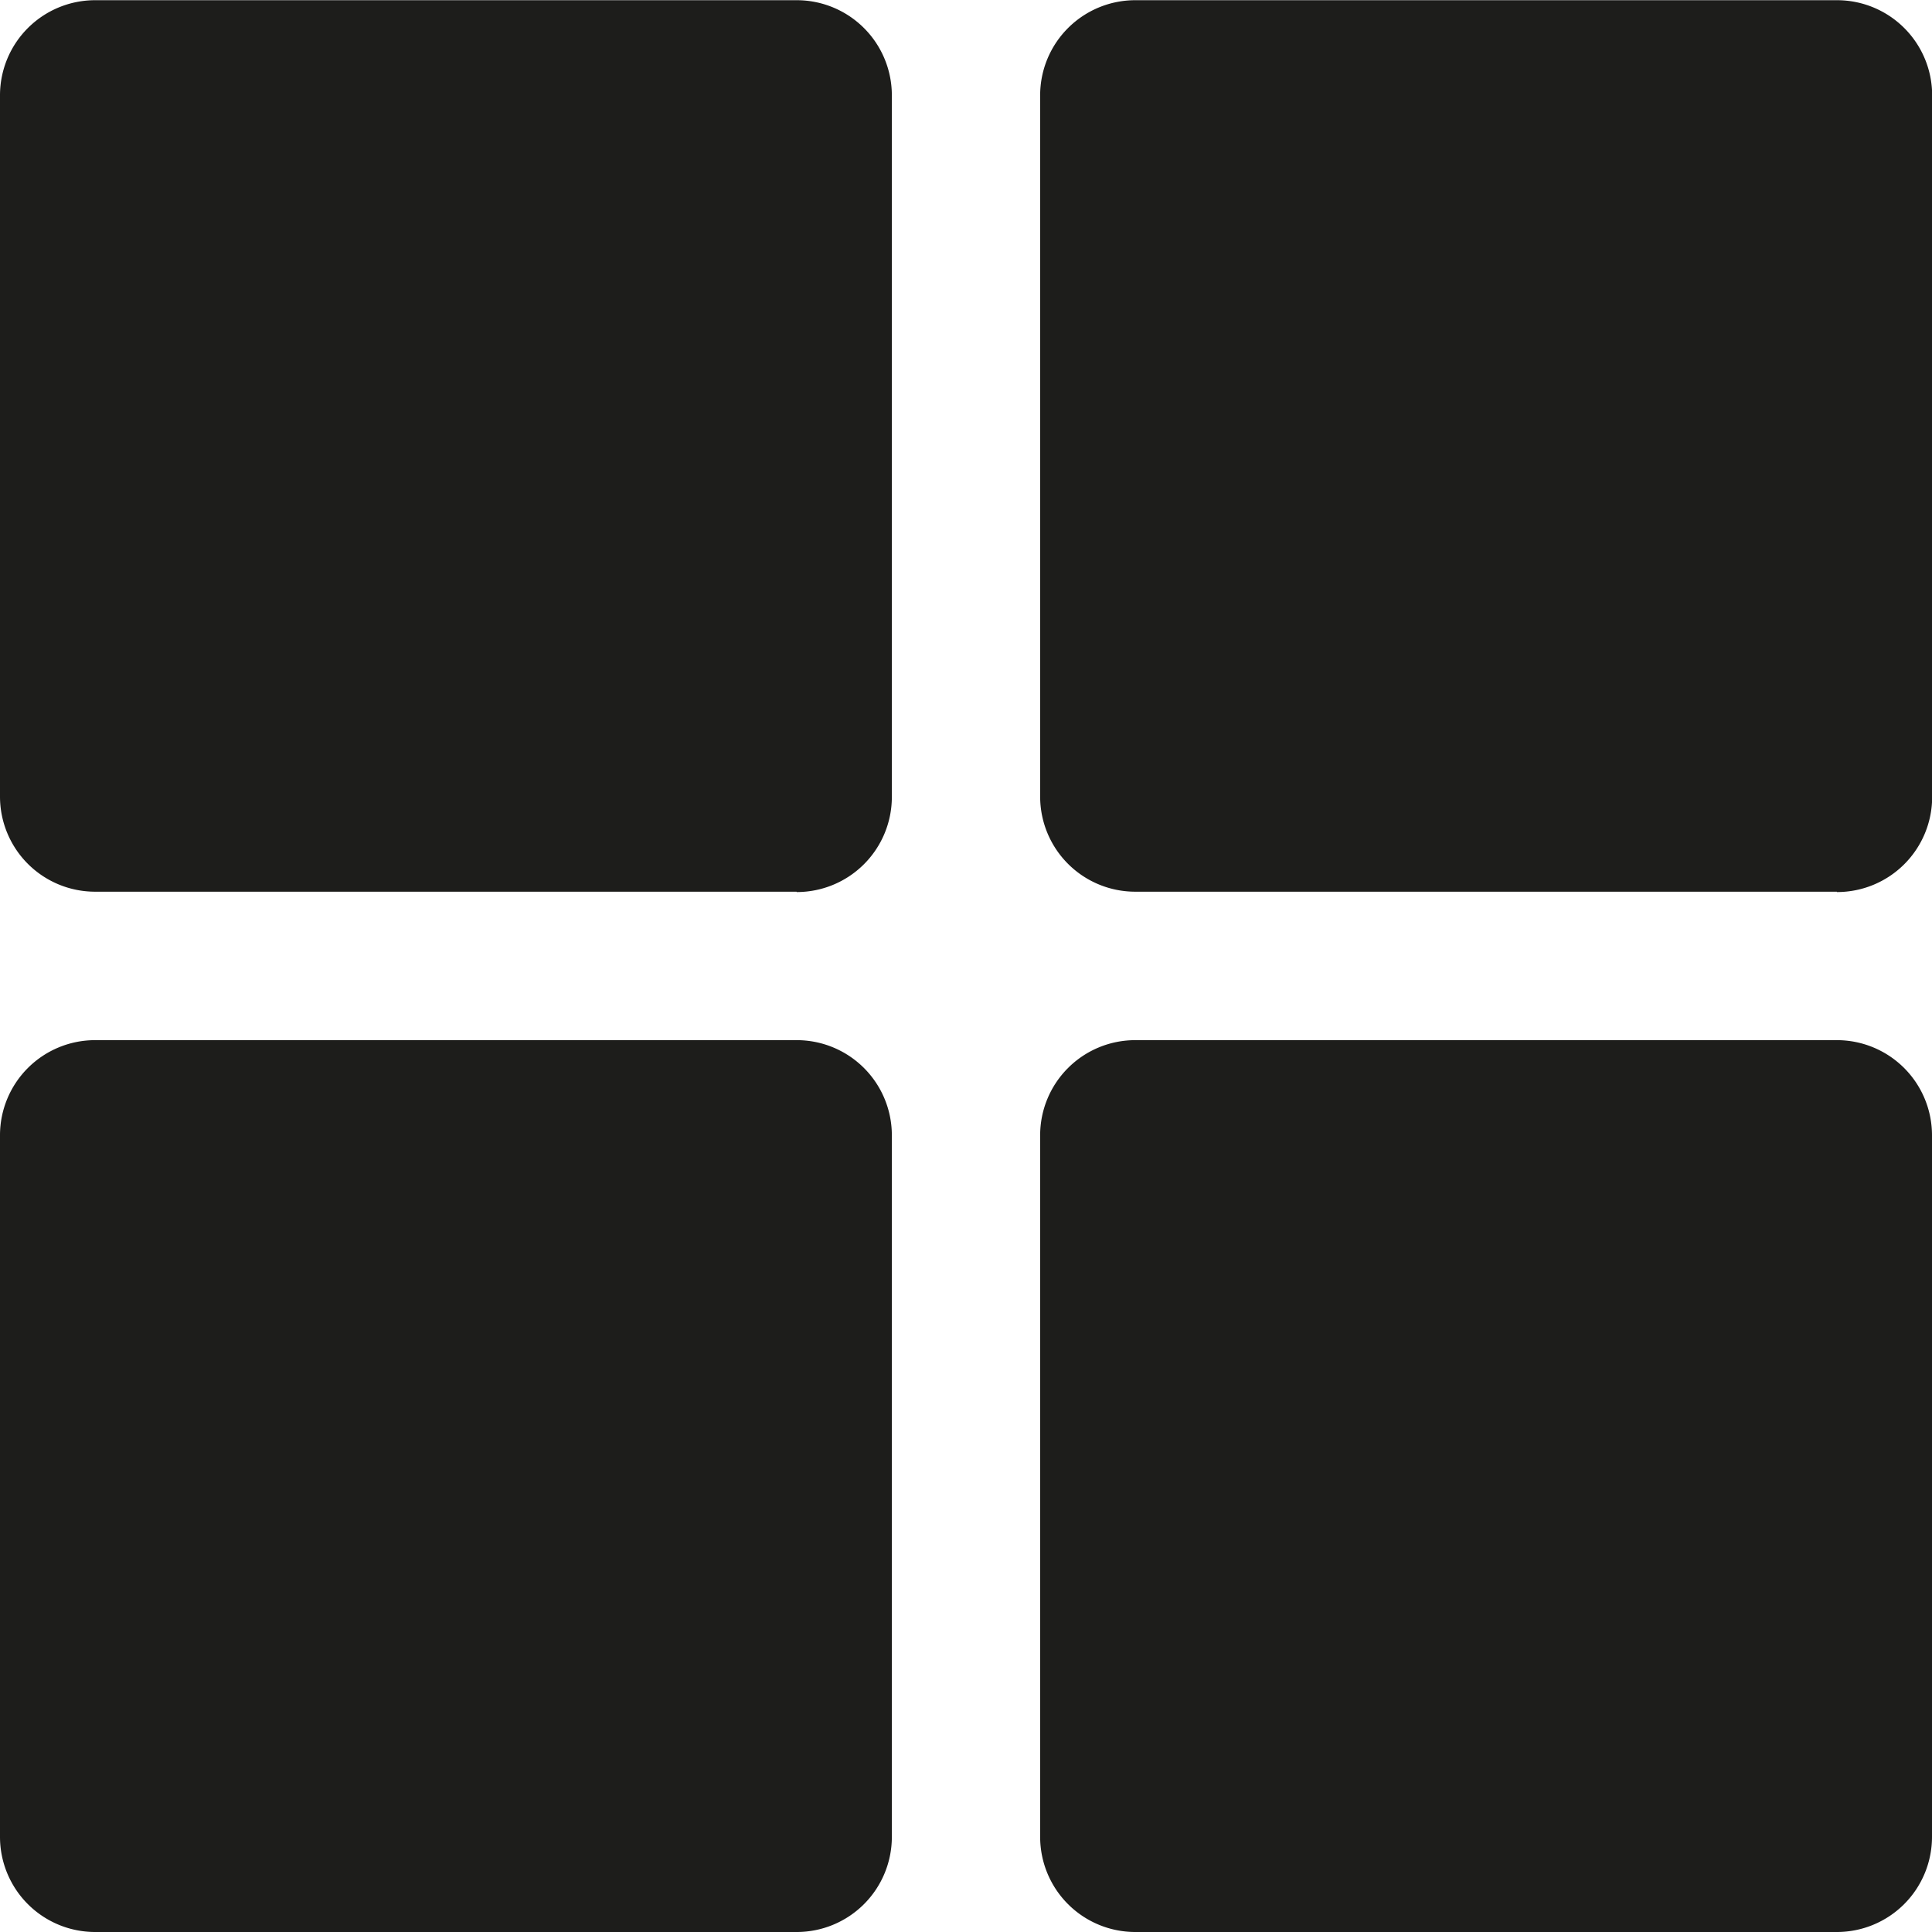
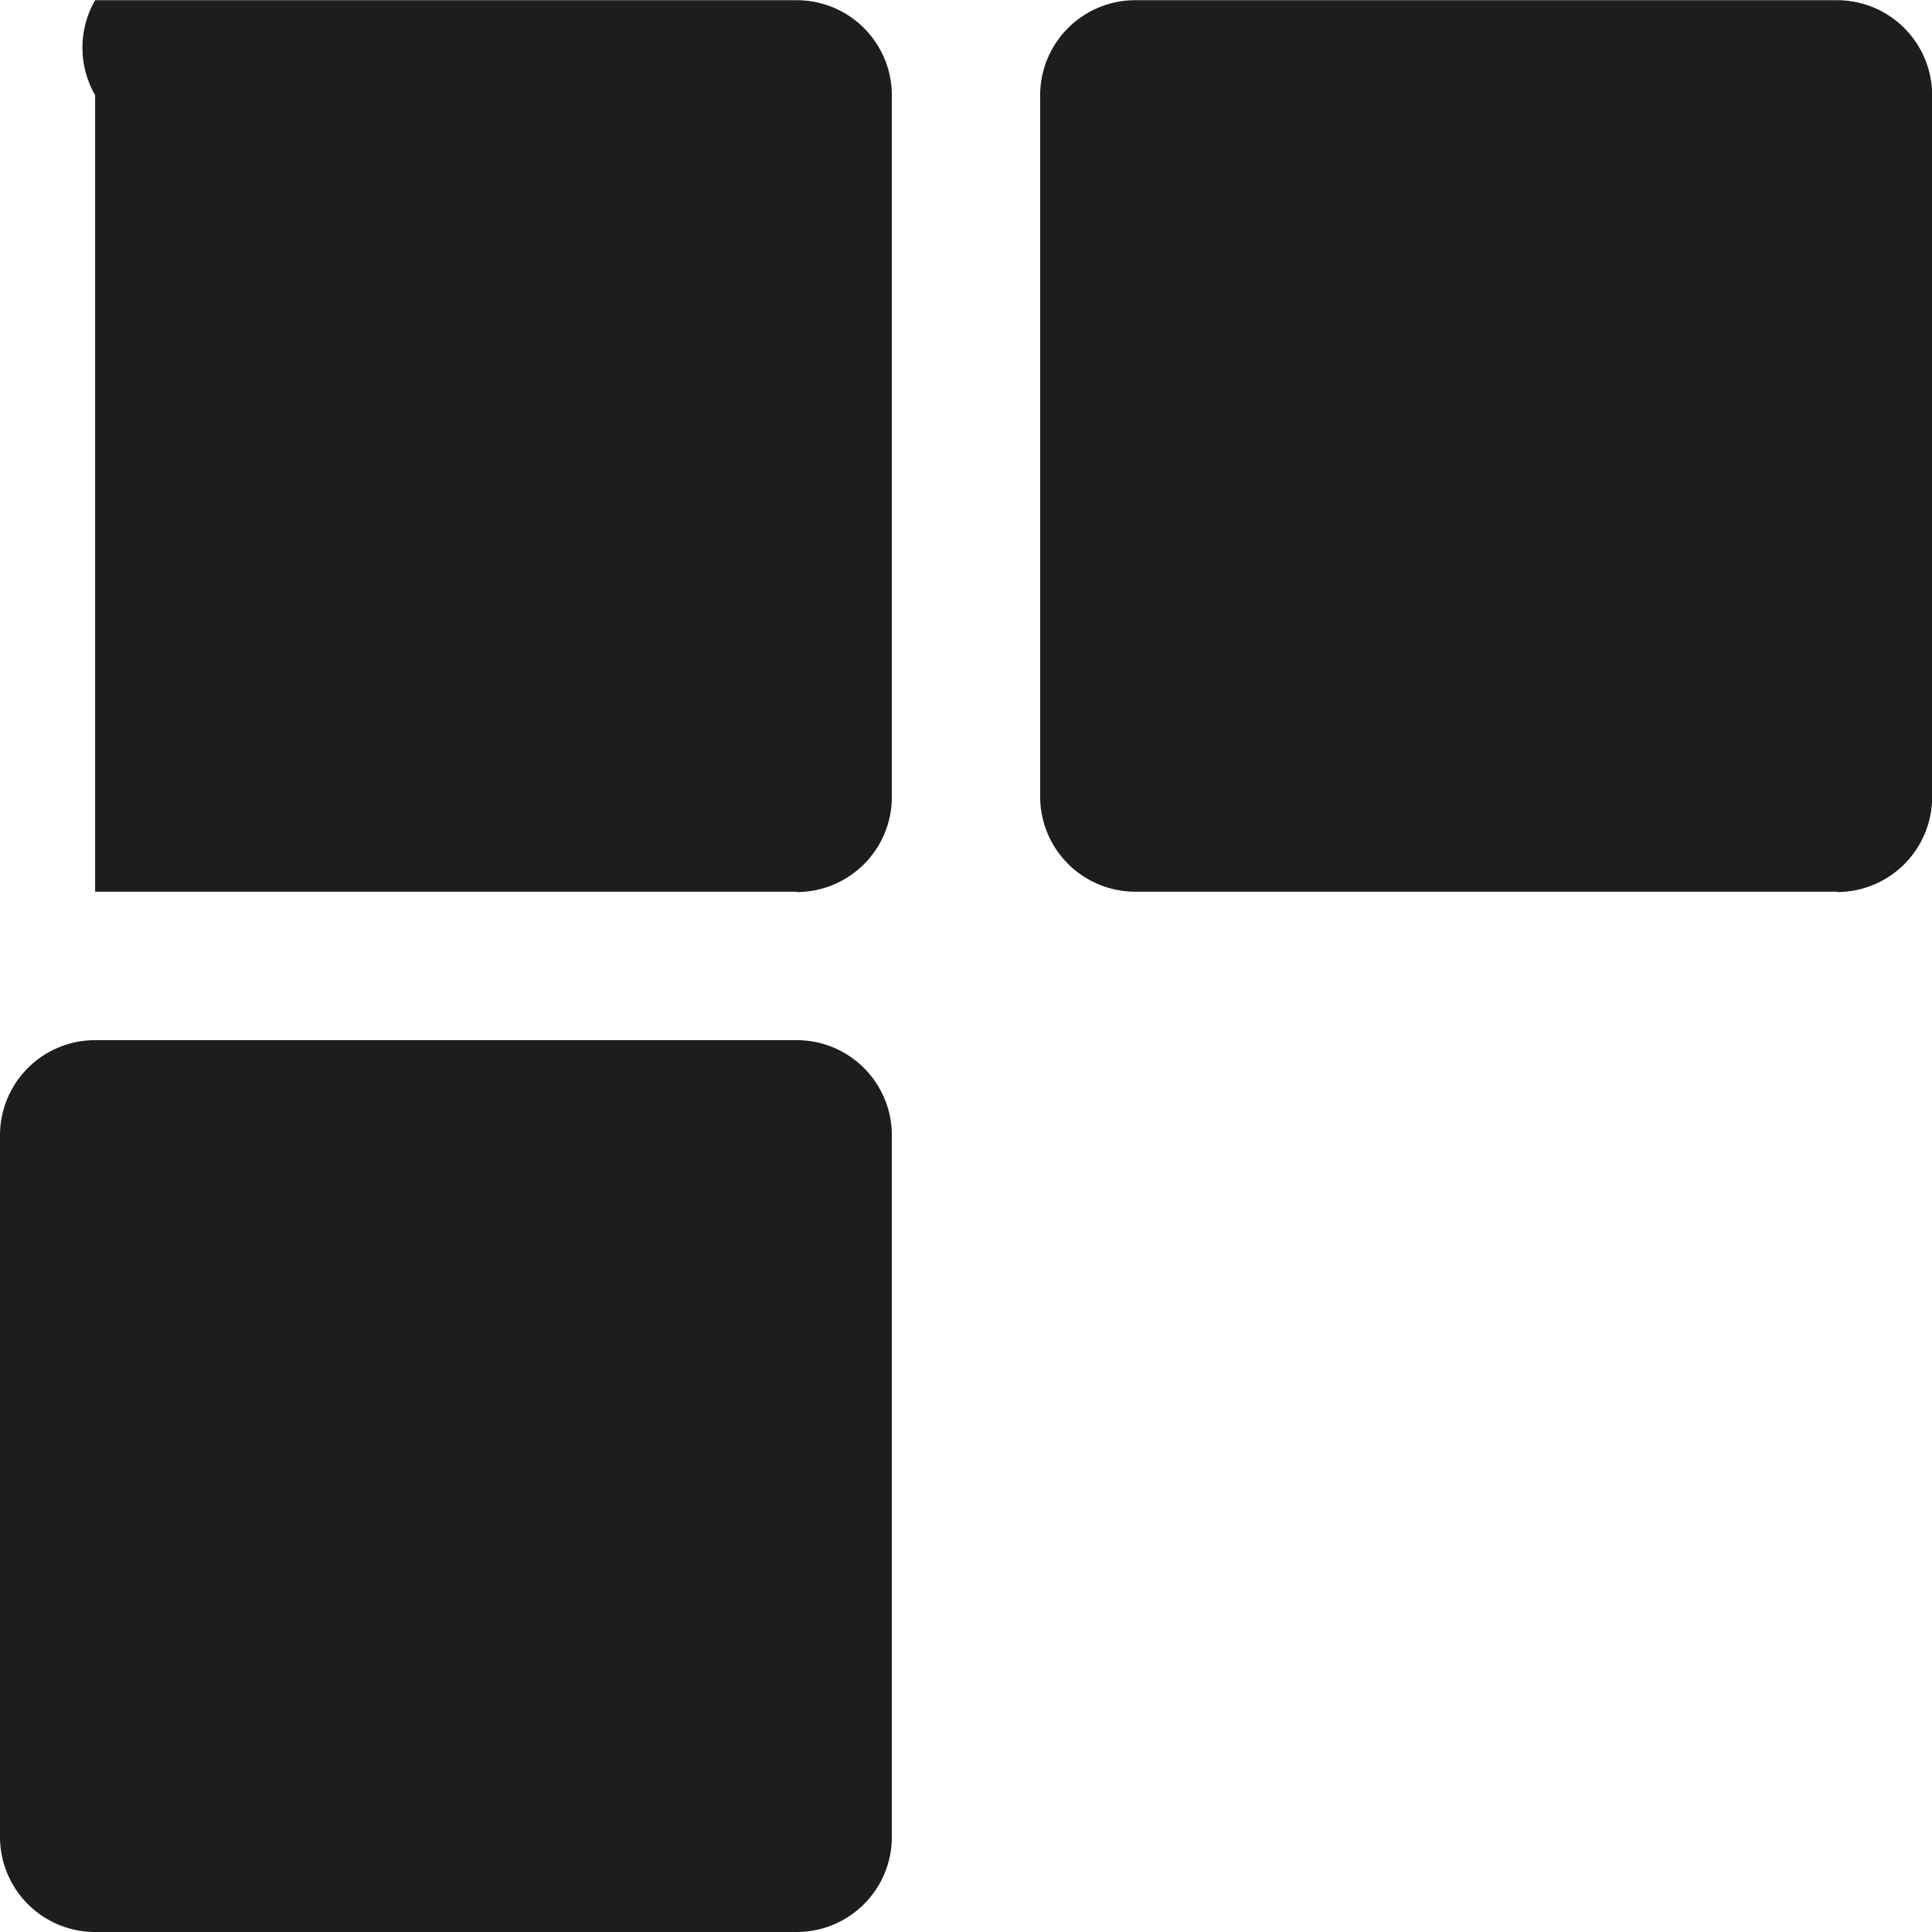
<svg xmlns="http://www.w3.org/2000/svg" width="38.001" height="38.001" viewBox="0 0 38.001 38.001">
  <g id="wandpanelen" transform="translate(-100 -4494.5)">
-     <path id="Path_33" data-name="Path 33" d="M15.668,17.535H1.871A1.871,1.871,0,0,1,0,15.664V1.867A1.871,1.871,0,0,1,1.871,0h13.8a1.871,1.871,0,0,1,1.871,1.871v13.8a1.871,1.871,0,0,1-1.871,1.871" transform="translate(100 4494.504)" fill="#1d1d1b" />
+     <path id="Path_33" data-name="Path 33" d="M15.668,17.535H1.871V1.867A1.871,1.871,0,0,1,1.871,0h13.8a1.871,1.871,0,0,1,1.871,1.871v13.8a1.871,1.871,0,0,1-1.871,1.871" transform="translate(100 4494.504)" fill="#1d1d1b" />
    <path id="Path_34" data-name="Path 34" d="M214.983,17.535h-13.8a1.871,1.871,0,0,1-1.871-1.871V1.867A1.871,1.871,0,0,1,201.186,0h13.8a1.871,1.871,0,0,1,1.871,1.871v13.8a1.871,1.871,0,0,1-1.871,1.871" transform="translate(-78.853 4494.504)" fill="#1d1d1b" />
    <path id="Path_35" data-name="Path 35" d="M15.668,216.85H1.871A1.871,1.871,0,0,1,0,214.979v-13.8a1.871,1.871,0,0,1,1.871-1.871h13.8a1.871,1.871,0,0,1,1.871,1.871v13.8a1.871,1.871,0,0,1-1.871,1.871" transform="translate(100 4315.651)" fill="#1d1d1b" />
-     <path id="Path_36" data-name="Path 36" d="M214.983,216.85h-13.8a1.871,1.871,0,0,1-1.871-1.871v-13.8a1.871,1.871,0,0,1,1.871-1.871h13.8a1.871,1.871,0,0,1,1.871,1.871v13.8a1.871,1.871,0,0,1-1.871,1.871" transform="translate(-78.853 4315.651)" fill="#1d1d1b" />
  </g>
</svg>